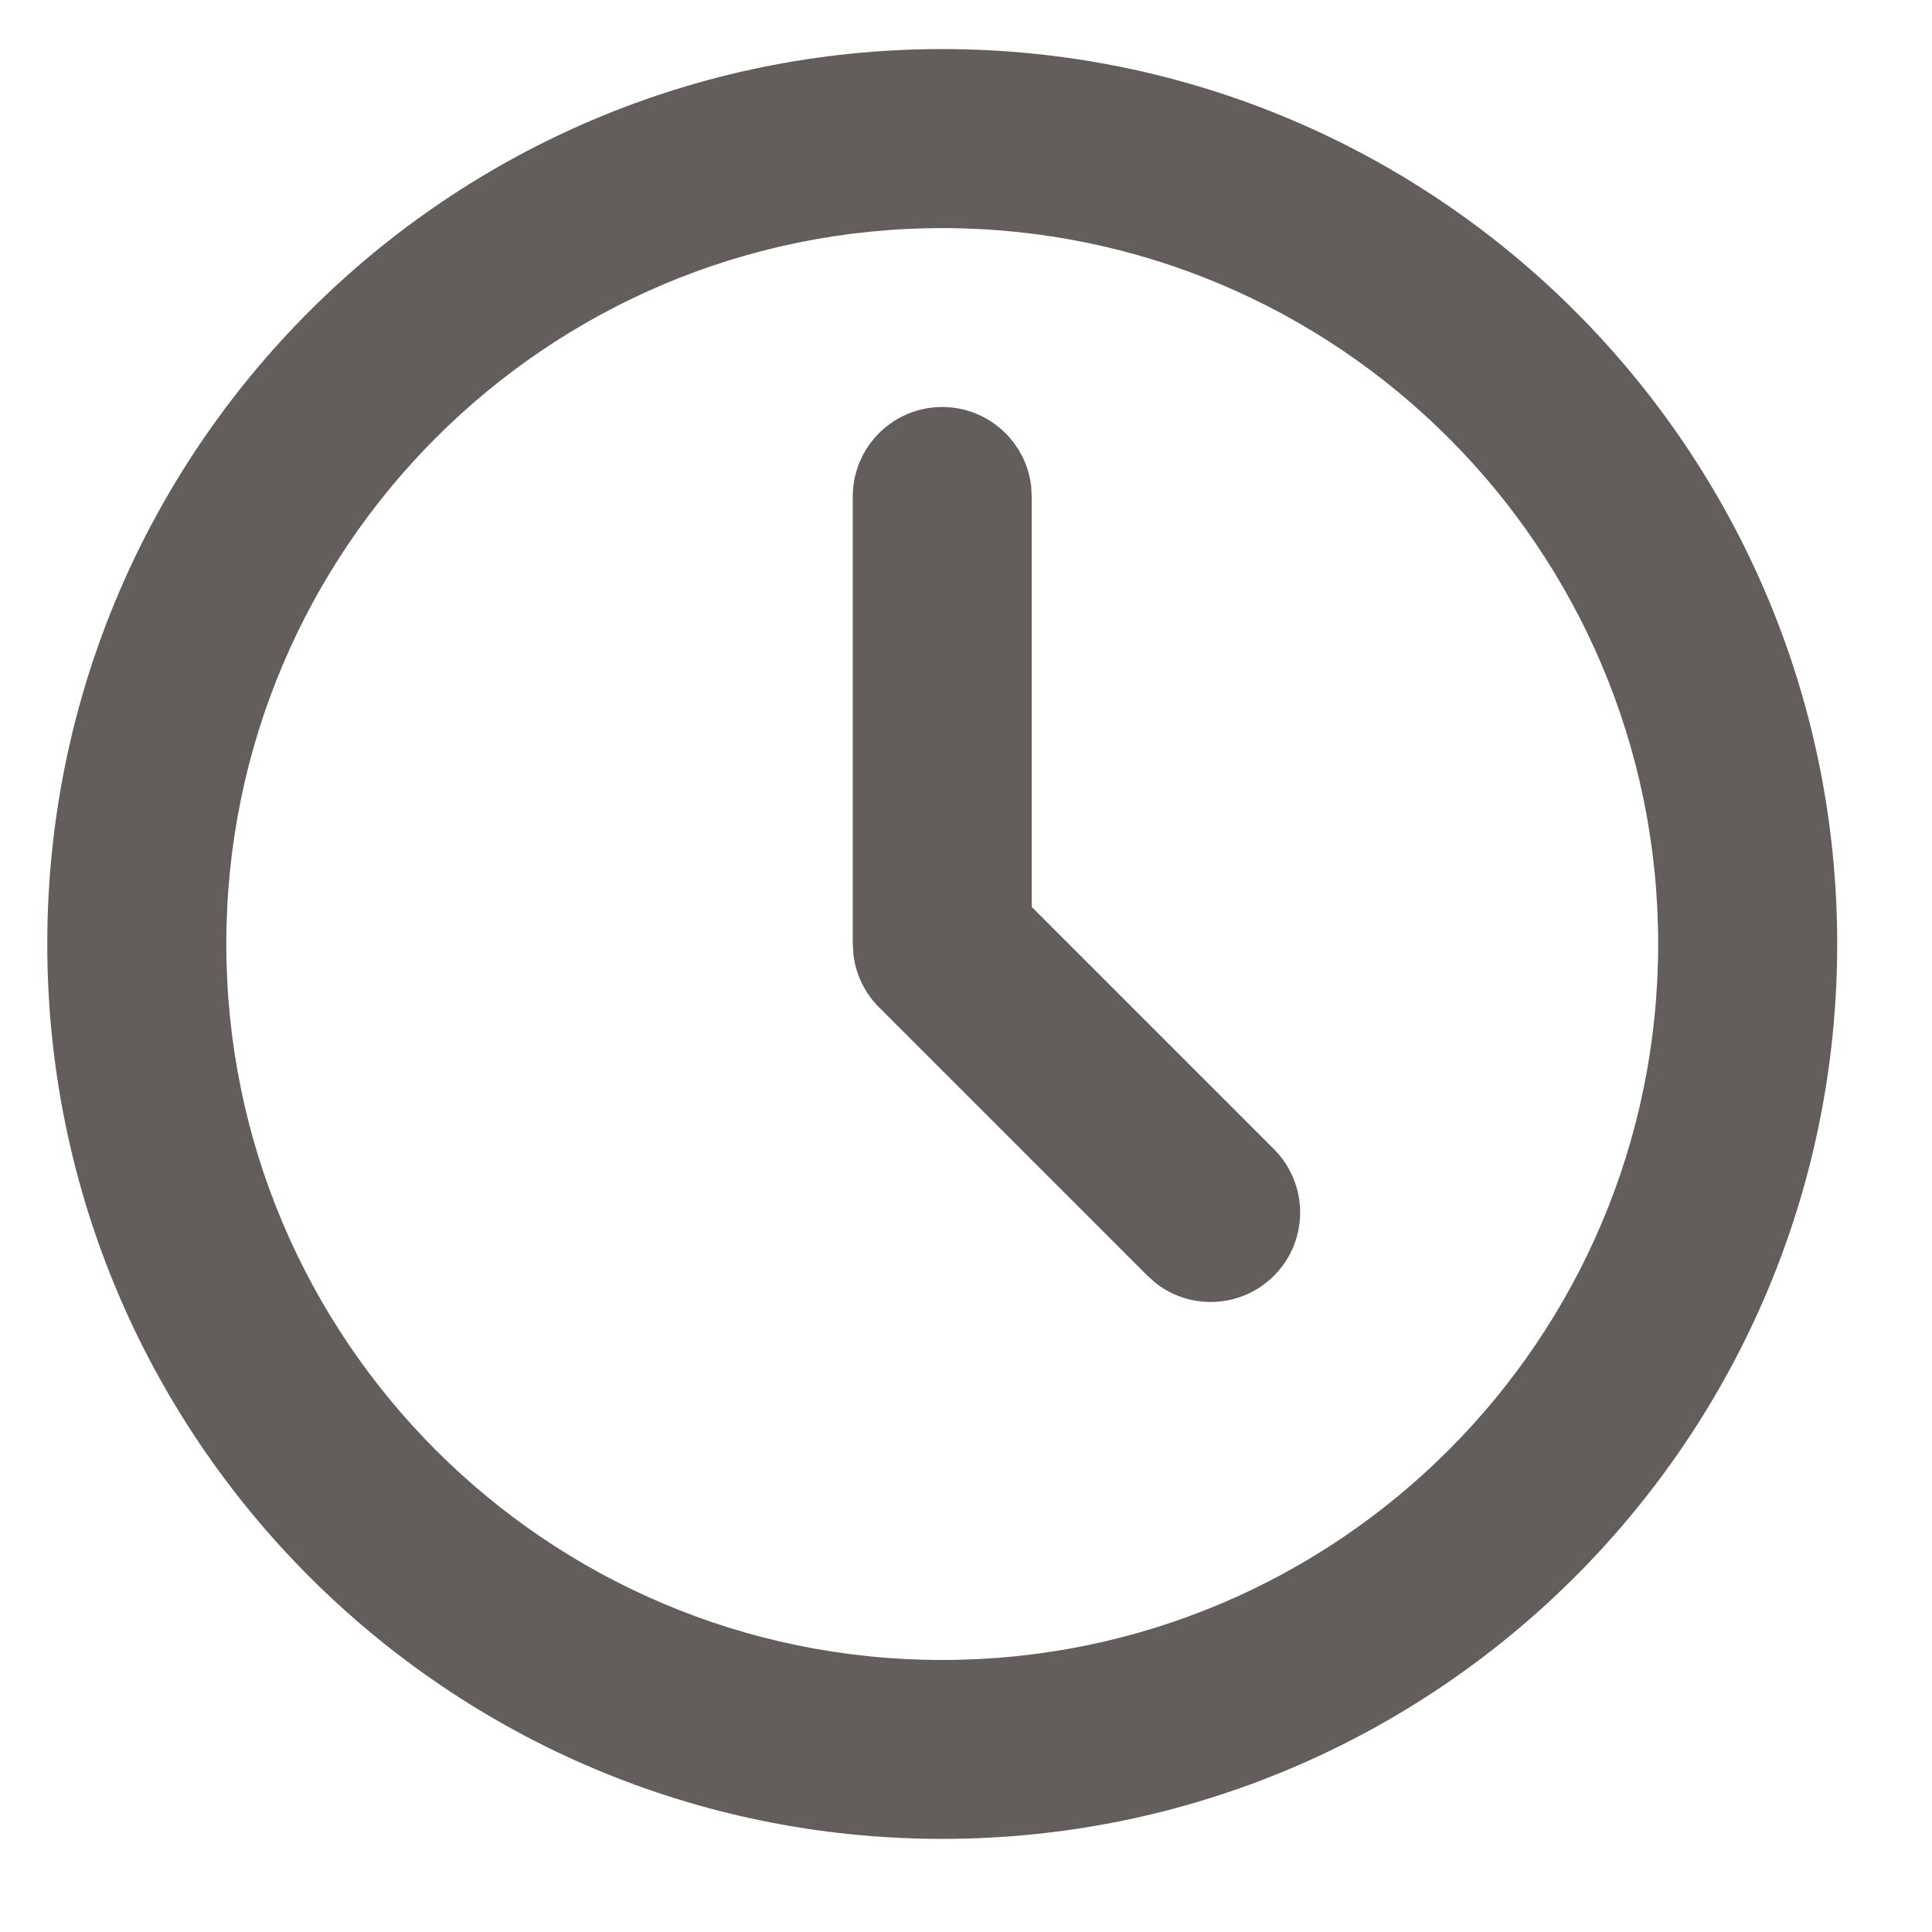
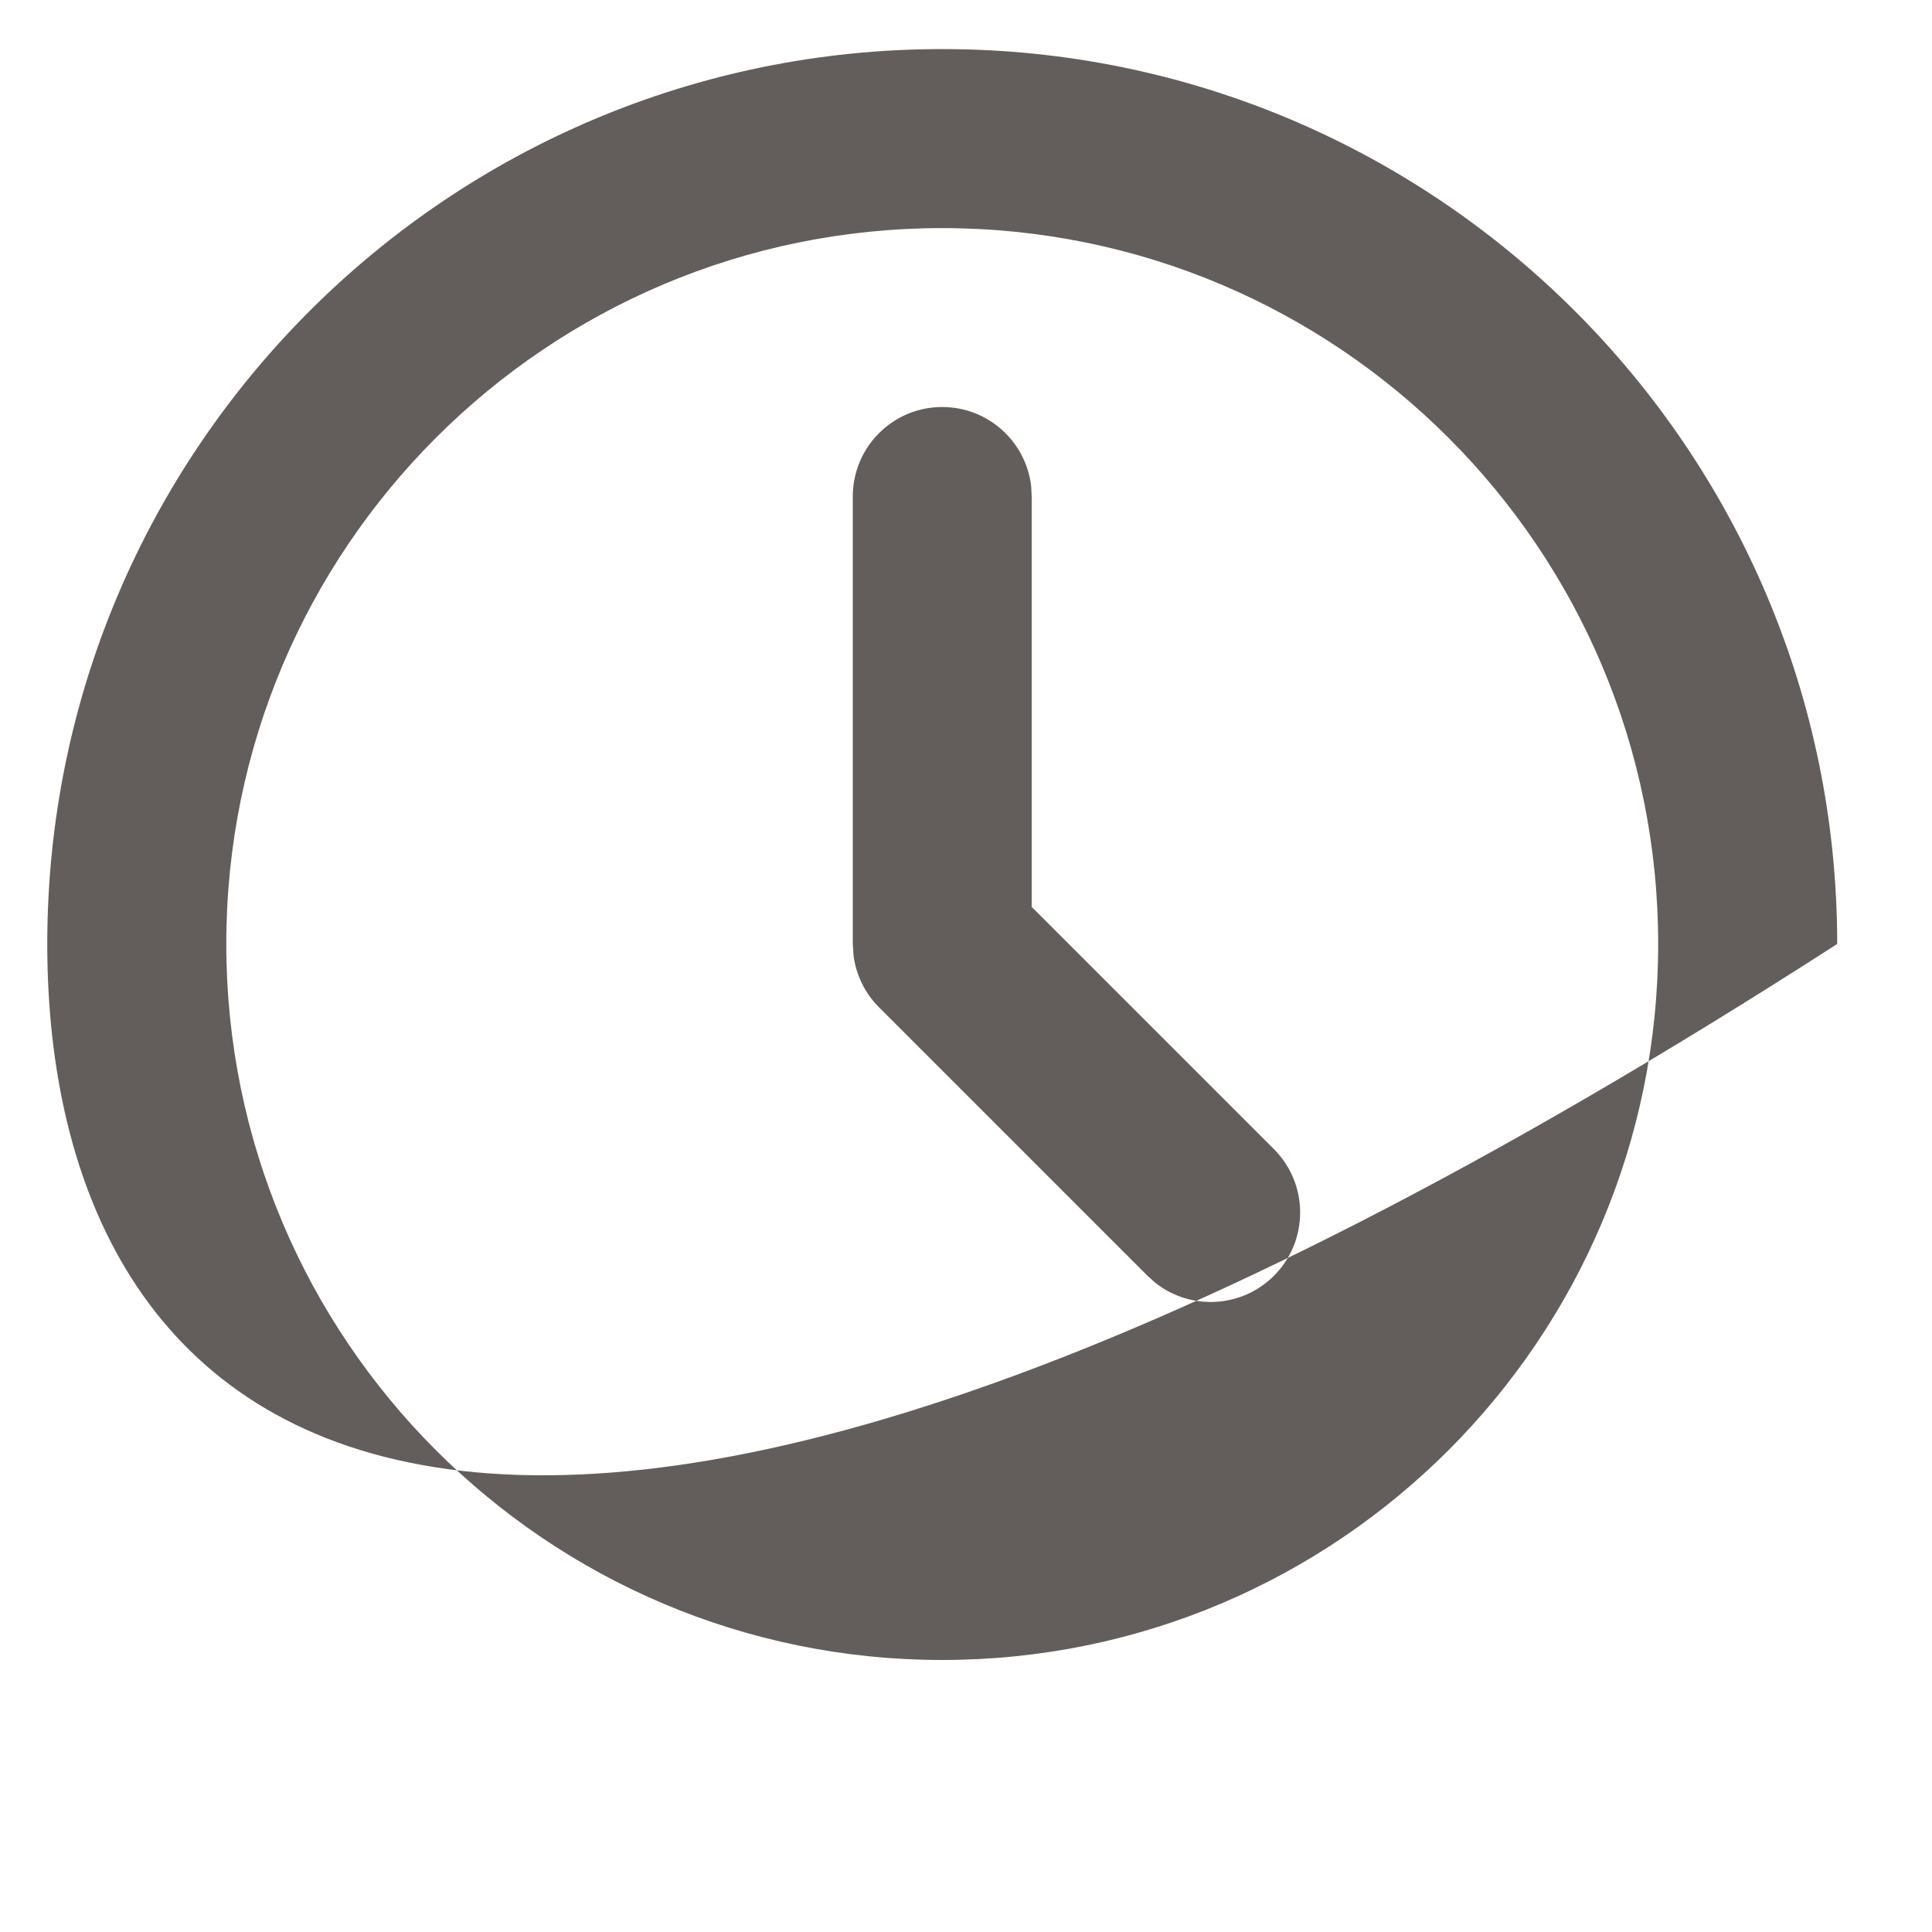
<svg xmlns="http://www.w3.org/2000/svg" width="15" height="15" viewBox="0 0 15 15" fill="none">
-   <path d="M7.315 0.381C11.153 0.381 14.264 3.492 14.264 7.329C14.264 11.166 11.153 14.277 7.315 14.277C3.478 14.277 0.367 11.166 0.367 7.329C0.367 3.492 3.478 0.381 7.315 0.381ZM7.315 1.771C4.245 1.771 1.757 4.259 1.757 7.329C1.757 10.399 4.245 12.888 7.315 12.888C10.385 12.888 12.874 10.399 12.874 7.329C12.874 4.259 10.385 1.771 7.315 1.771ZM7.315 3.16C7.672 3.16 7.965 3.428 8.006 3.774L8.01 3.855V7.041L9.891 8.922C10.162 9.194 10.162 9.634 9.891 9.905C9.641 10.155 9.247 10.175 8.974 9.963L8.909 9.905L6.824 7.82C6.716 7.712 6.647 7.571 6.627 7.42L6.621 7.329V3.855C6.621 3.471 6.932 3.16 7.315 3.16Z" fill="#635E5B" />
+   <path d="M7.315 0.381C11.153 0.381 14.264 3.492 14.264 7.329C3.478 14.277 0.367 11.166 0.367 7.329C0.367 3.492 3.478 0.381 7.315 0.381ZM7.315 1.771C4.245 1.771 1.757 4.259 1.757 7.329C1.757 10.399 4.245 12.888 7.315 12.888C10.385 12.888 12.874 10.399 12.874 7.329C12.874 4.259 10.385 1.771 7.315 1.771ZM7.315 3.16C7.672 3.16 7.965 3.428 8.006 3.774L8.01 3.855V7.041L9.891 8.922C10.162 9.194 10.162 9.634 9.891 9.905C9.641 10.155 9.247 10.175 8.974 9.963L8.909 9.905L6.824 7.82C6.716 7.712 6.647 7.571 6.627 7.42L6.621 7.329V3.855C6.621 3.471 6.932 3.16 7.315 3.16Z" fill="#635E5B" />
</svg>